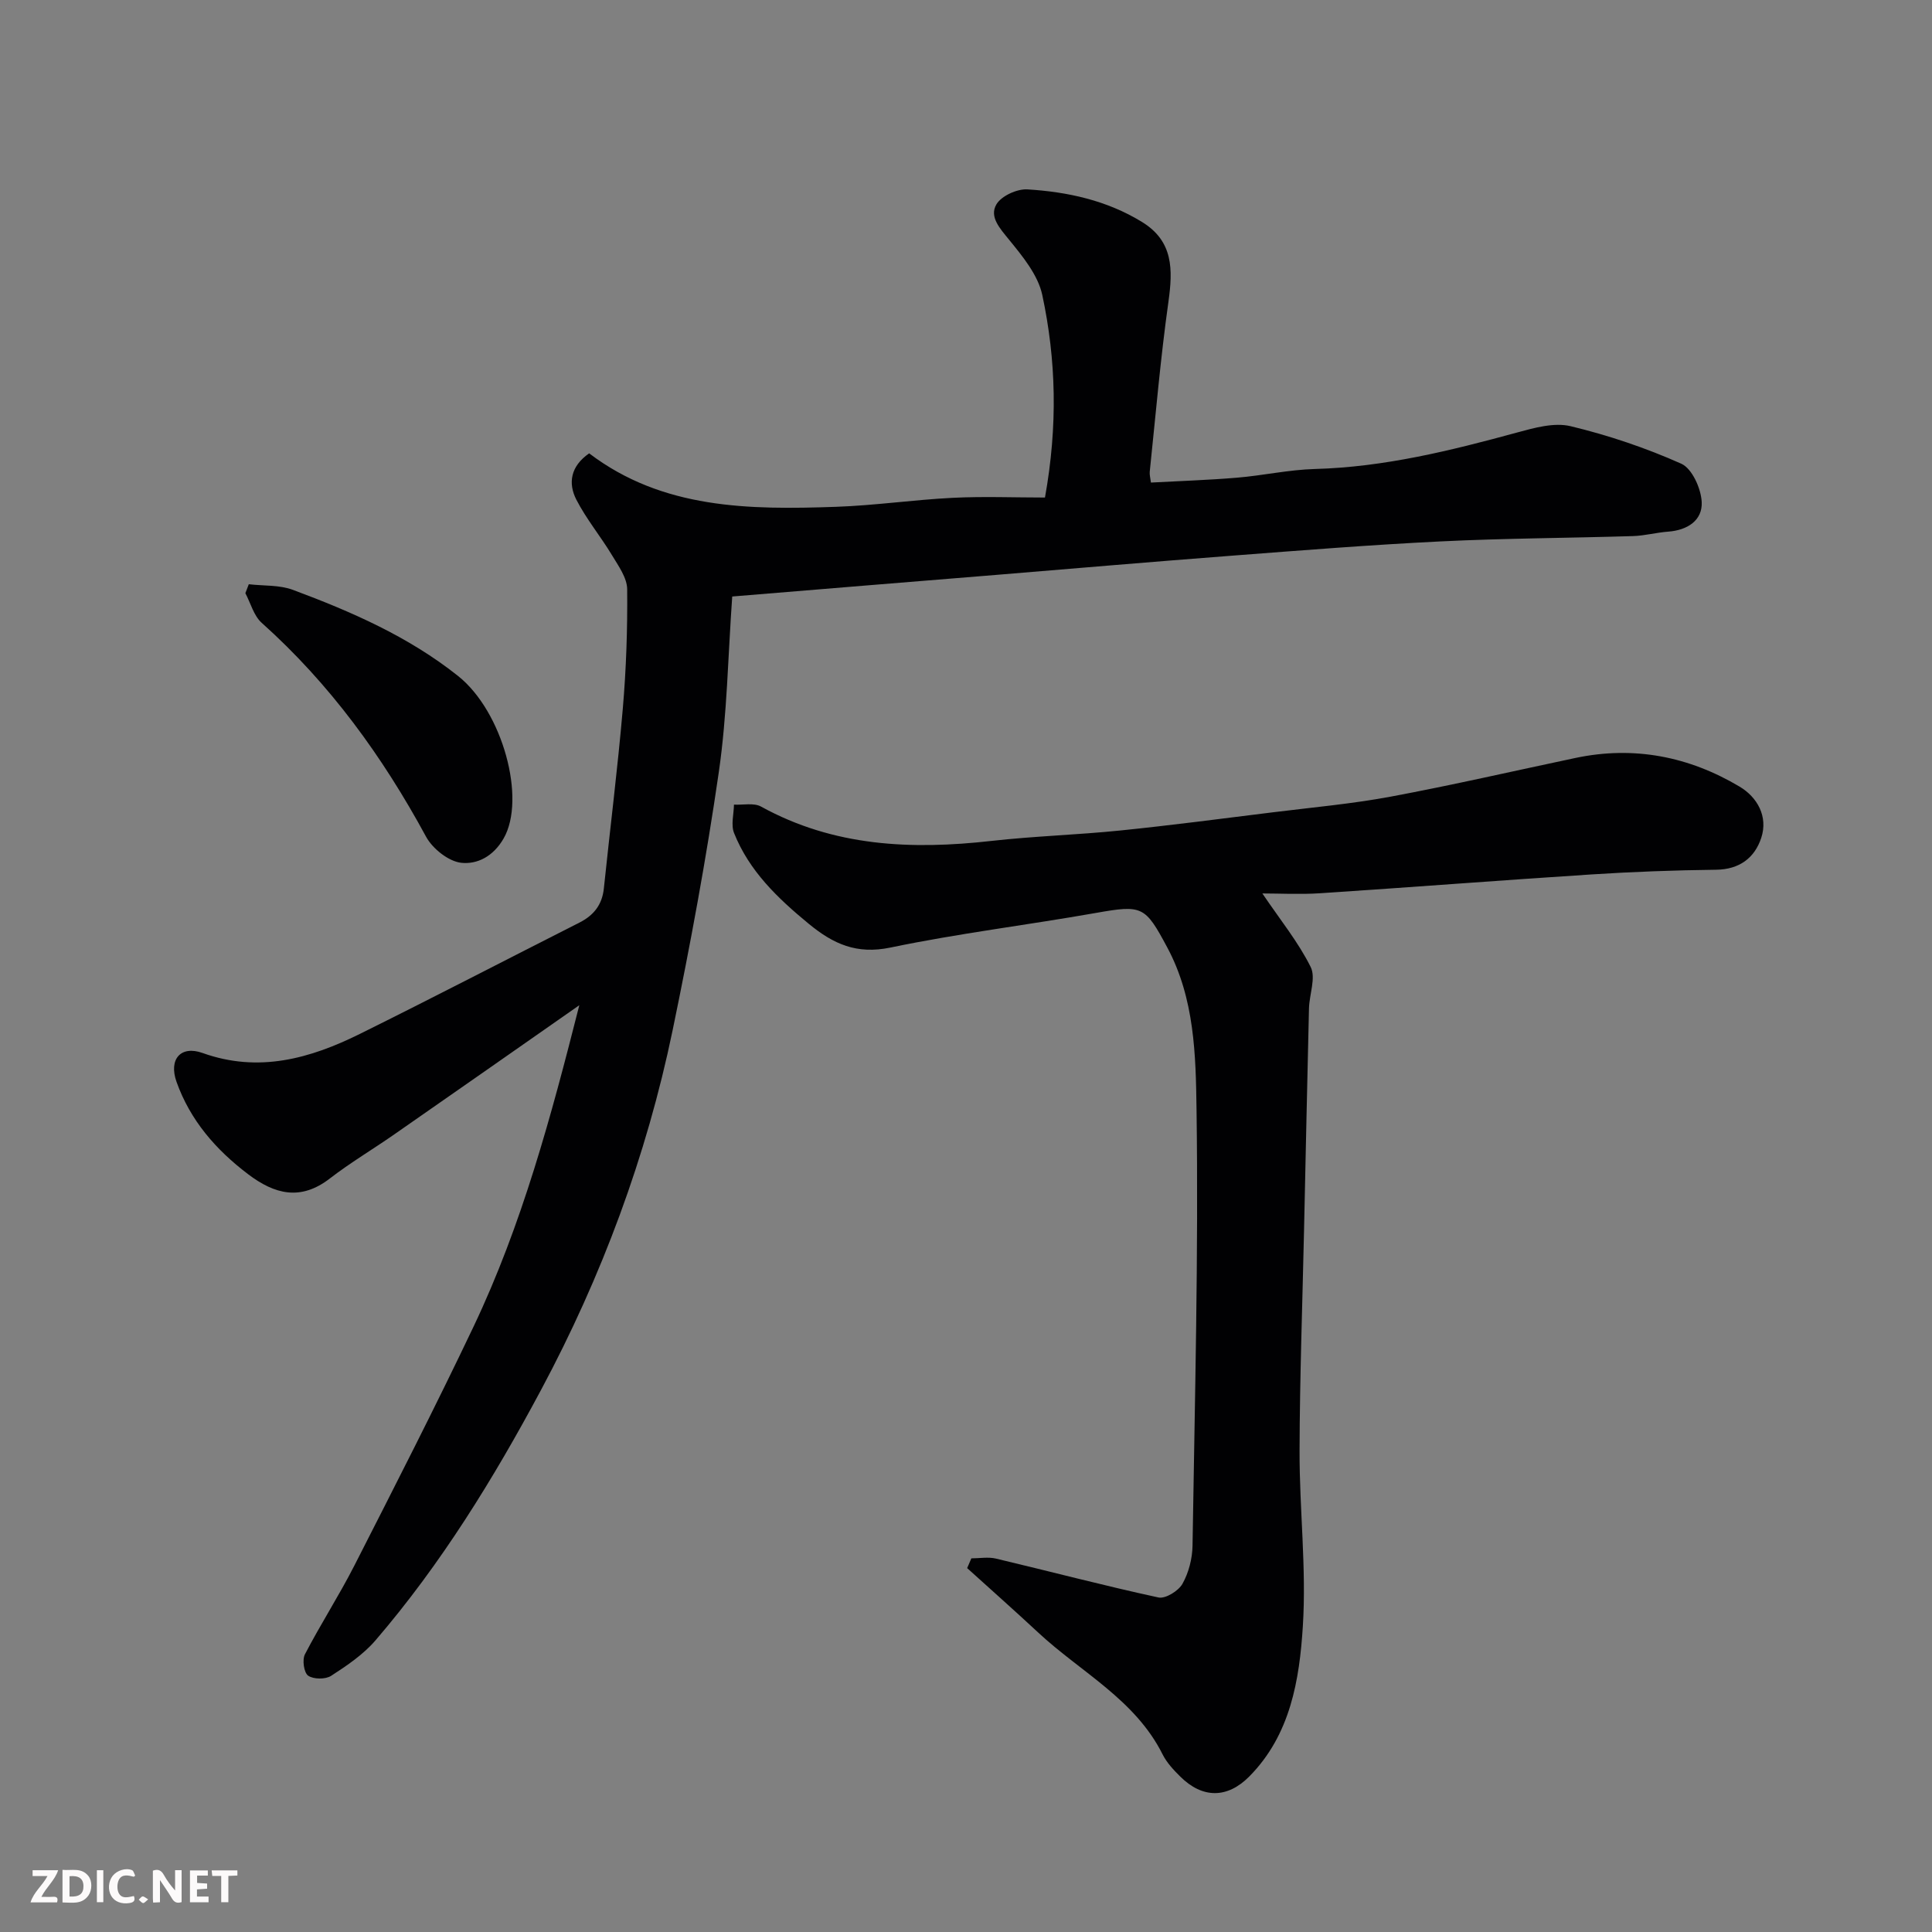
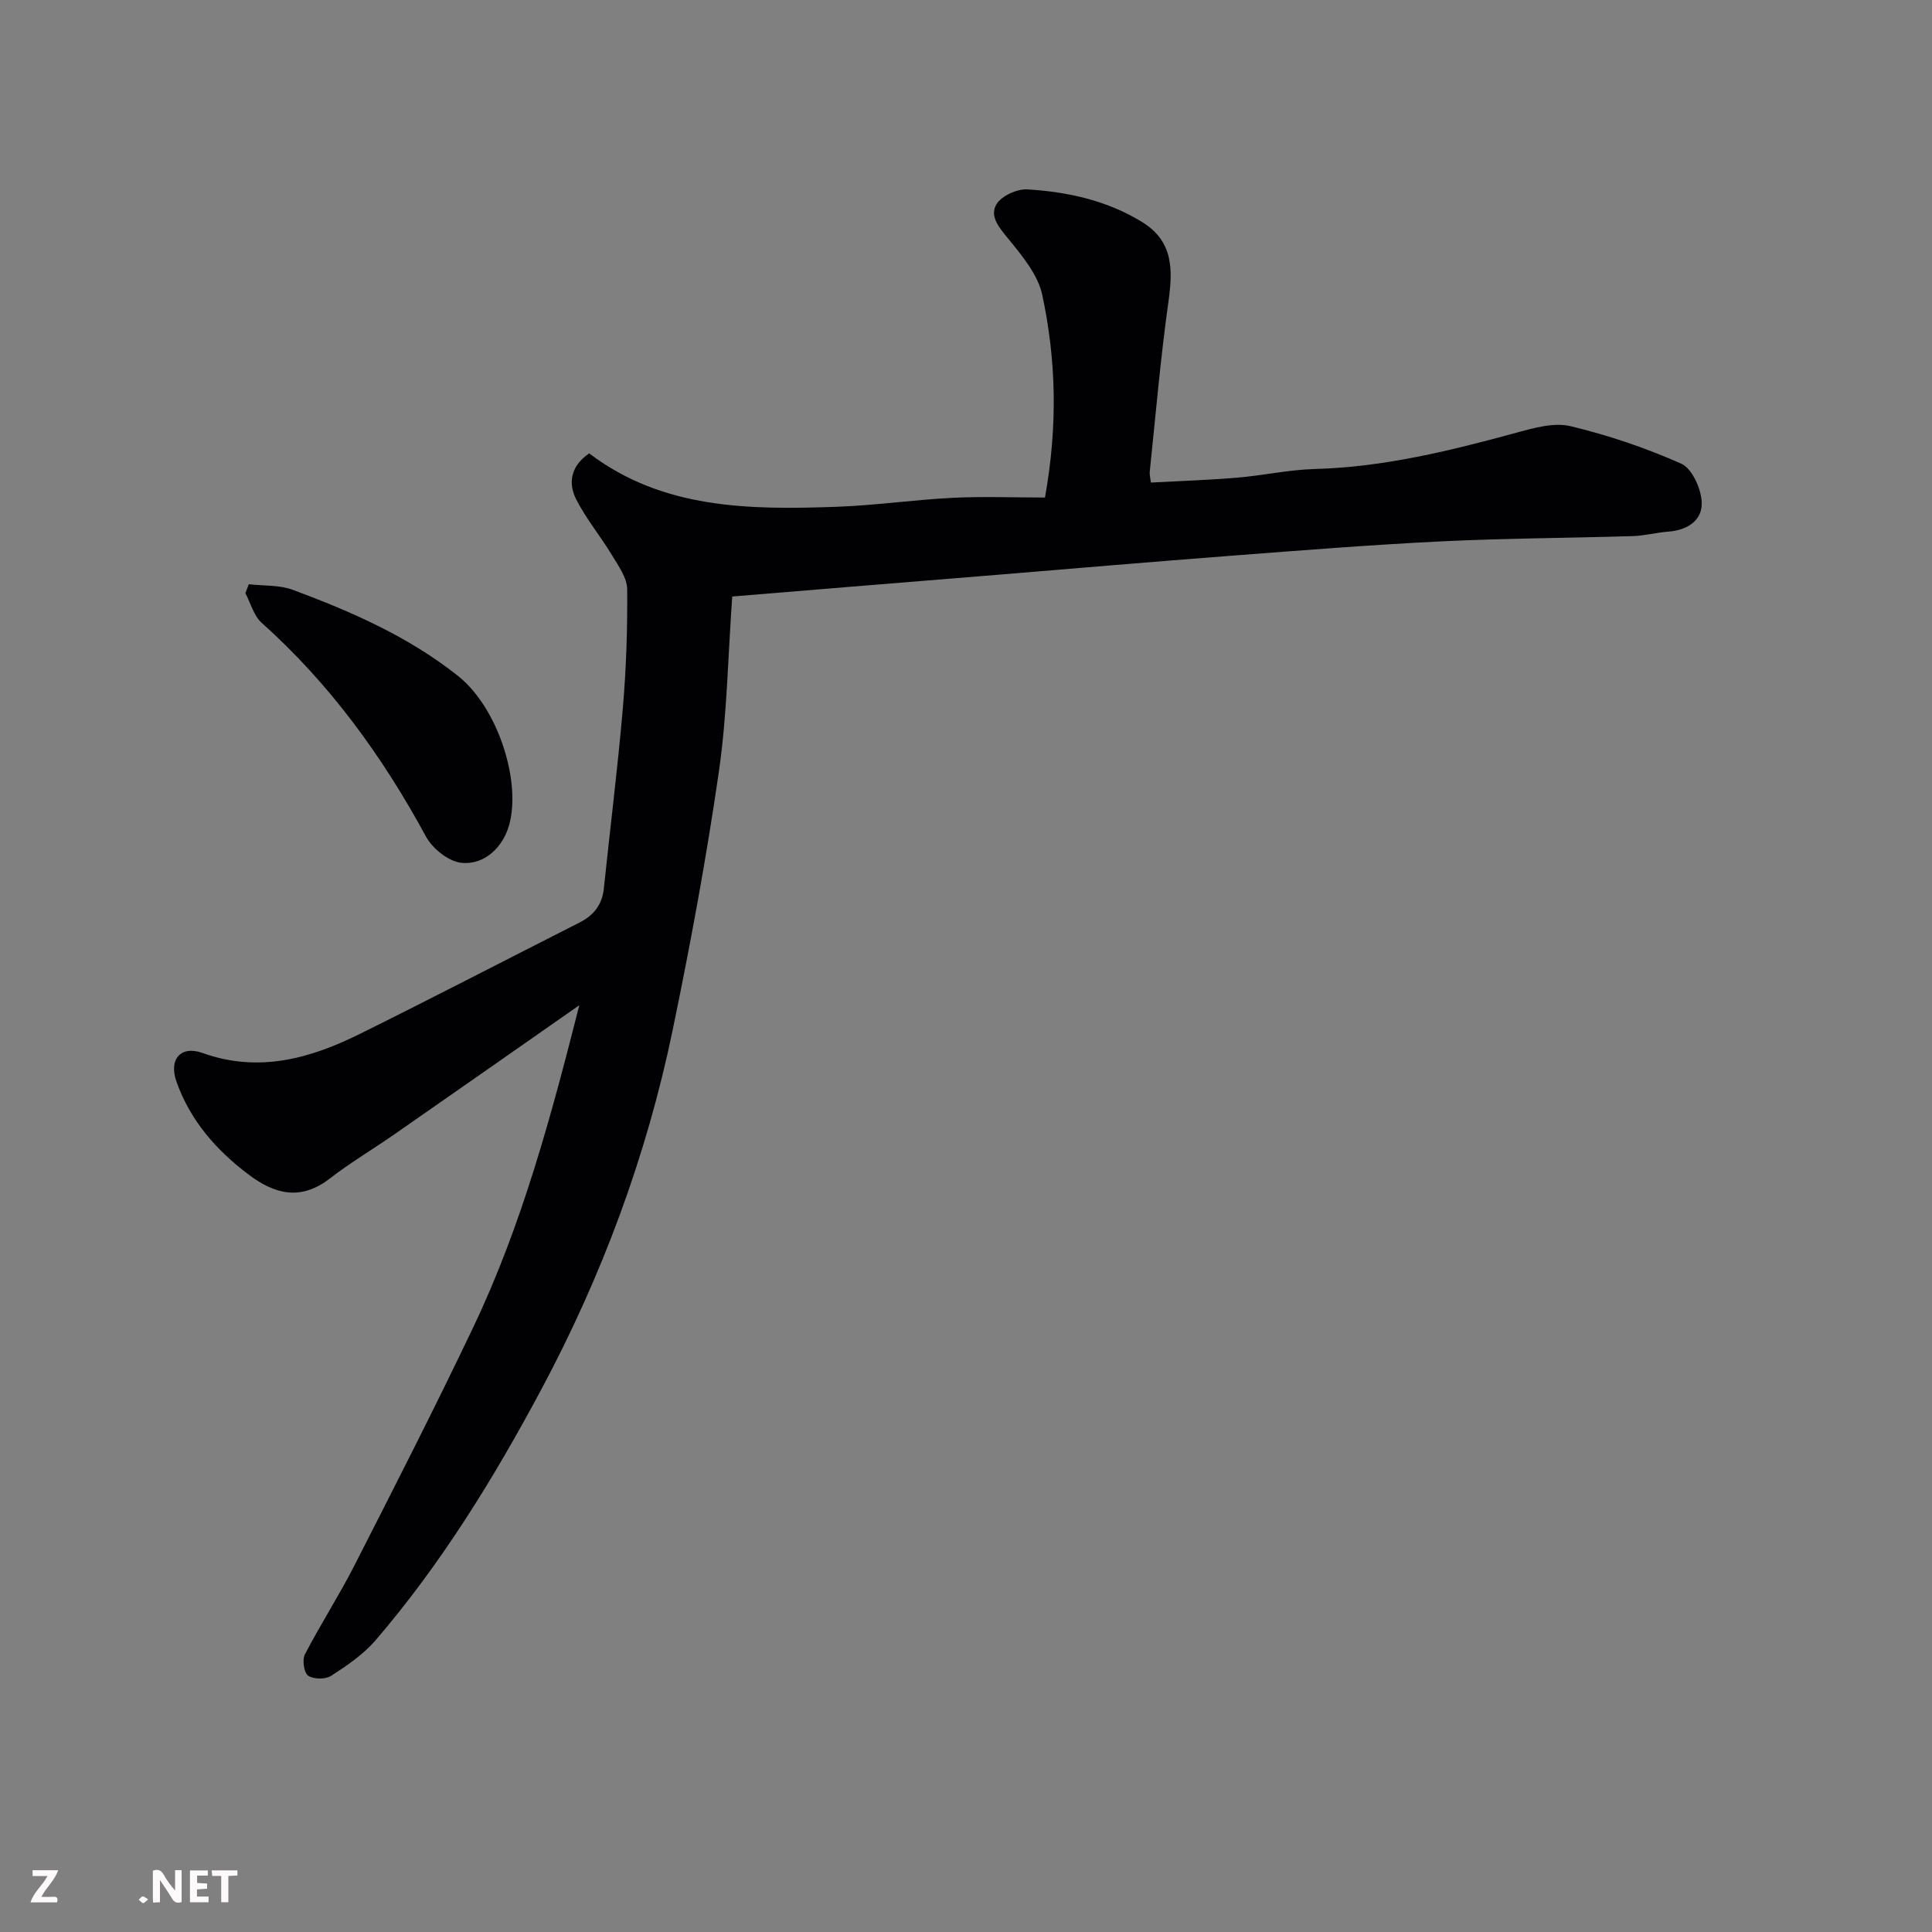
<svg xmlns="http://www.w3.org/2000/svg" enable-background="new 0 0 400 400" viewBox="0 0 400 400">
  <rect x="0" y="0" width="400" height="400" fill="#808080" stroke="none" />
  <path d="m151.6 123.5c-.88 12.3-1.05 24.41-2.77 36.3-2.59 17.91-5.89 35.73-9.56 53.45-5.42 26.16-14.68 51.03-27.28 74.57-9.8 18.31-20.67 35.99-34.25 51.8-2.52 2.93-5.9 5.22-9.18 7.34-1.17.76-3.65.74-4.76-.03-.88-.62-1.26-3.28-.67-4.42 3.22-6.21 7.04-12.11 10.22-18.34 8.37-16.43 16.77-32.85 24.69-49.5 10.03-21.09 16.07-43.55 21.9-66.55-13 9.08-25.64 17.94-38.32 26.75-4.42 3.08-9.08 5.84-13.34 9.13-6.04 4.66-11.41 3.28-16.92-.9-6.68-5.06-11.98-11.16-14.81-19.11-1.67-4.69.87-7.6 5.39-5.98 11.61 4.16 22.26 1.16 32.59-3.96 15.22-7.54 30.29-15.37 45.44-23.04 2.94-1.49 4.7-3.68 5.05-7.06 1.29-12.4 2.85-24.77 3.92-37.18.71-8.24.99-16.53.91-24.79-.03-2.37-1.82-4.83-3.15-7.04-2.35-3.9-5.3-7.46-7.37-11.48-1.75-3.41-1.22-6.92 2.65-9.6 15.21 11.56 33.13 11.7 51.13 11.07 8.05-.28 16.07-1.46 24.11-1.86 6.39-.32 12.8-.06 19.13-.06 2.68-14.9 2.31-28.54-.56-41.95-.89-4.14-4.08-8-6.89-11.45-1.9-2.34-4.11-4.73-2.61-7.29 1.02-1.75 4.27-3.24 6.42-3.11 8.32.51 16.43 2.27 23.72 6.74 6.53 4 6.41 9.87 5.48 16.54-1.64 11.68-2.64 23.45-3.87 35.19-.06.62.13 1.26.25 2.23 6.06-.33 11.95-.52 17.82-1.01 5.38-.45 10.73-1.65 16.11-1.8 14.37-.39 28.12-3.8 41.87-7.55 3.59-.98 7.68-2.13 11.09-1.31 7.83 1.88 15.57 4.49 22.92 7.77 2.23 1 4.08 5.13 4.22 7.92.19 3.82-2.97 5.85-6.94 6.14-2.43.18-4.83.84-7.26.92-13.27.41-26.55.45-39.8 1.1-14.48.71-28.95 1.86-43.41 2.97-16.24 1.24-32.48 2.63-48.71 3.97-18.22 1.47-36.42 2.97-54.6 4.47z" fill="#010103" />
-   <path d="m261.36 184.98c3.72 5.5 7.44 10.07 10 15.22 1.12 2.25-.28 5.69-.35 8.59-.37 15.27-.68 30.53-1.02 45.8-.33 15.27-.89 30.54-.93 45.81-.03 12.1 1.44 24.26.68 36.29-.7 11.14-2.57 22.51-11.09 31.11-4.56 4.6-9.7 4.57-14.28.03-1.39-1.37-2.8-2.88-3.66-4.59-5.69-11.39-16.96-17.04-25.75-25.23-4.85-4.51-9.81-8.91-14.72-13.35.29-.67.58-1.35.87-2.02 1.7 0 3.48-.33 5.09.05 11.22 2.66 22.38 5.61 33.65 8.05 1.44.31 4.13-1.35 4.96-2.82 1.3-2.31 2.05-5.23 2.09-7.91.47-30.1 1.25-60.21.83-90.3-.16-11.26-.39-22.96-6.05-33.53-4.61-8.61-5.14-8.87-14.82-7.16-14.15 2.5-28.45 4.23-42.5 7.16-7.01 1.46-11.83-.73-16.92-4.92-6.44-5.3-12.33-10.93-15.46-18.79-.68-1.69-.05-3.91-.02-5.88 1.88.1 4.11-.42 5.6.4 15.07 8.31 31.16 8.98 47.74 7.11 8.83-.99 17.75-1.25 26.59-2.15 10.59-1.08 21.15-2.47 31.72-3.78 8.13-1.01 16.31-1.74 24.35-3.24 12.8-2.39 25.5-5.32 38.25-8.01 12.11-2.55 23.48-.29 33.95 5.94 3.66 2.18 5.94 6.18 4.49 10.6-1.36 4.15-4.52 6.56-9.37 6.61-8.6.1-17.2.42-25.78.97-18.75 1.21-37.47 2.67-56.22 3.9-4.15.27-8.33.04-11.92.04z" fill="#010103" />
  <path d="m51.51 120.96c3.06.36 6.35.12 9.15 1.17 12.1 4.51 23.91 9.66 34.16 17.81 9.27 7.36 14.15 25.47 9.45 33.65-2.18 3.8-5.52 5.37-8.71 5.05-2.65-.26-5.99-2.91-7.35-5.41-9-16.6-19.9-31.64-34.03-44.28-1.64-1.47-2.28-4.06-3.38-6.14.24-.63.47-1.24.71-1.85z" fill="#010103" />
  <g fill="#fcfafa">
    <path d="m37.59 393.81c-.92.31-1.52.05-2-.78-.7-1.2-1.52-2.34-2.47-3.78v4.59c-.55.03-.95.05-1.41.07-.03-.37-.06-.64-.06-.91 0-1.91 0-3.81 0-5.7 1.13-.41 1.77-.03 2.29.91.62 1.11 1.38 2.14 2.31 3.19v-4.2h1.35v6.61z" />
-     <path d="m12.94 393.88v-6.75c1.9.19 3.93-.54 5.37 1.29.8 1.01.78 2.88.03 3.97-1.37 1.97-3.4 1.51-5.4 1.49m1.45-1.22c2.04.12 2.92-.58 2.89-2.21-.03-1.51-.98-2.19-2.89-2z" />
    <path d="m11.81 393.87h-5.49c.68-2.18 2.47-3.48 3.51-5.45h-3.08v-1.21h5.29c-.71 2.13-2.44 3.48-3.47 5.51.86 0 1.63.04 2.39-.01.79-.05 1.14.21.85 1.16" />
    <path d="m39.33 393.86v-6.61h3.7v1.07h-2.22v1.52c.68.04 1.34.09 2.07.13v1.07c-.72.05-1.38.09-2.1.14v1.48h2.4v1.19h-3.84z" />
-     <path d="m27.71 388.56c-1.15-.3-2.46-.61-3.1.64-.37.73-.41 1.93-.06 2.67.63 1.35 1.99.93 3.17.68.35.94-.01 1.32-.93 1.46-1.62.25-3.05-.27-3.76-1.48-.73-1.24-.6-3.03.31-4.17.88-1.11 2.71-1.7 4-1.16.32.13.44.74.65 1.12-.1.08-.19.16-.28.24" />
    <path d="m49.15 387.24v1.07c-.59.02-1.17.05-1.87.08v5.44h-1.48v-5.44h-1.85c-.05-.4-.08-.73-.13-1.15z" />
-     <path d="m20.06 387.21h1.33v6.62h-1.33z" />
    <path d="m30.68 393.25c-.49.38-.8.79-1.05.76-.32-.05-.6-.45-.9-.7.26-.24.51-.64.8-.67.29-.04.62.3 1.15.61" />
  </g>
</svg>